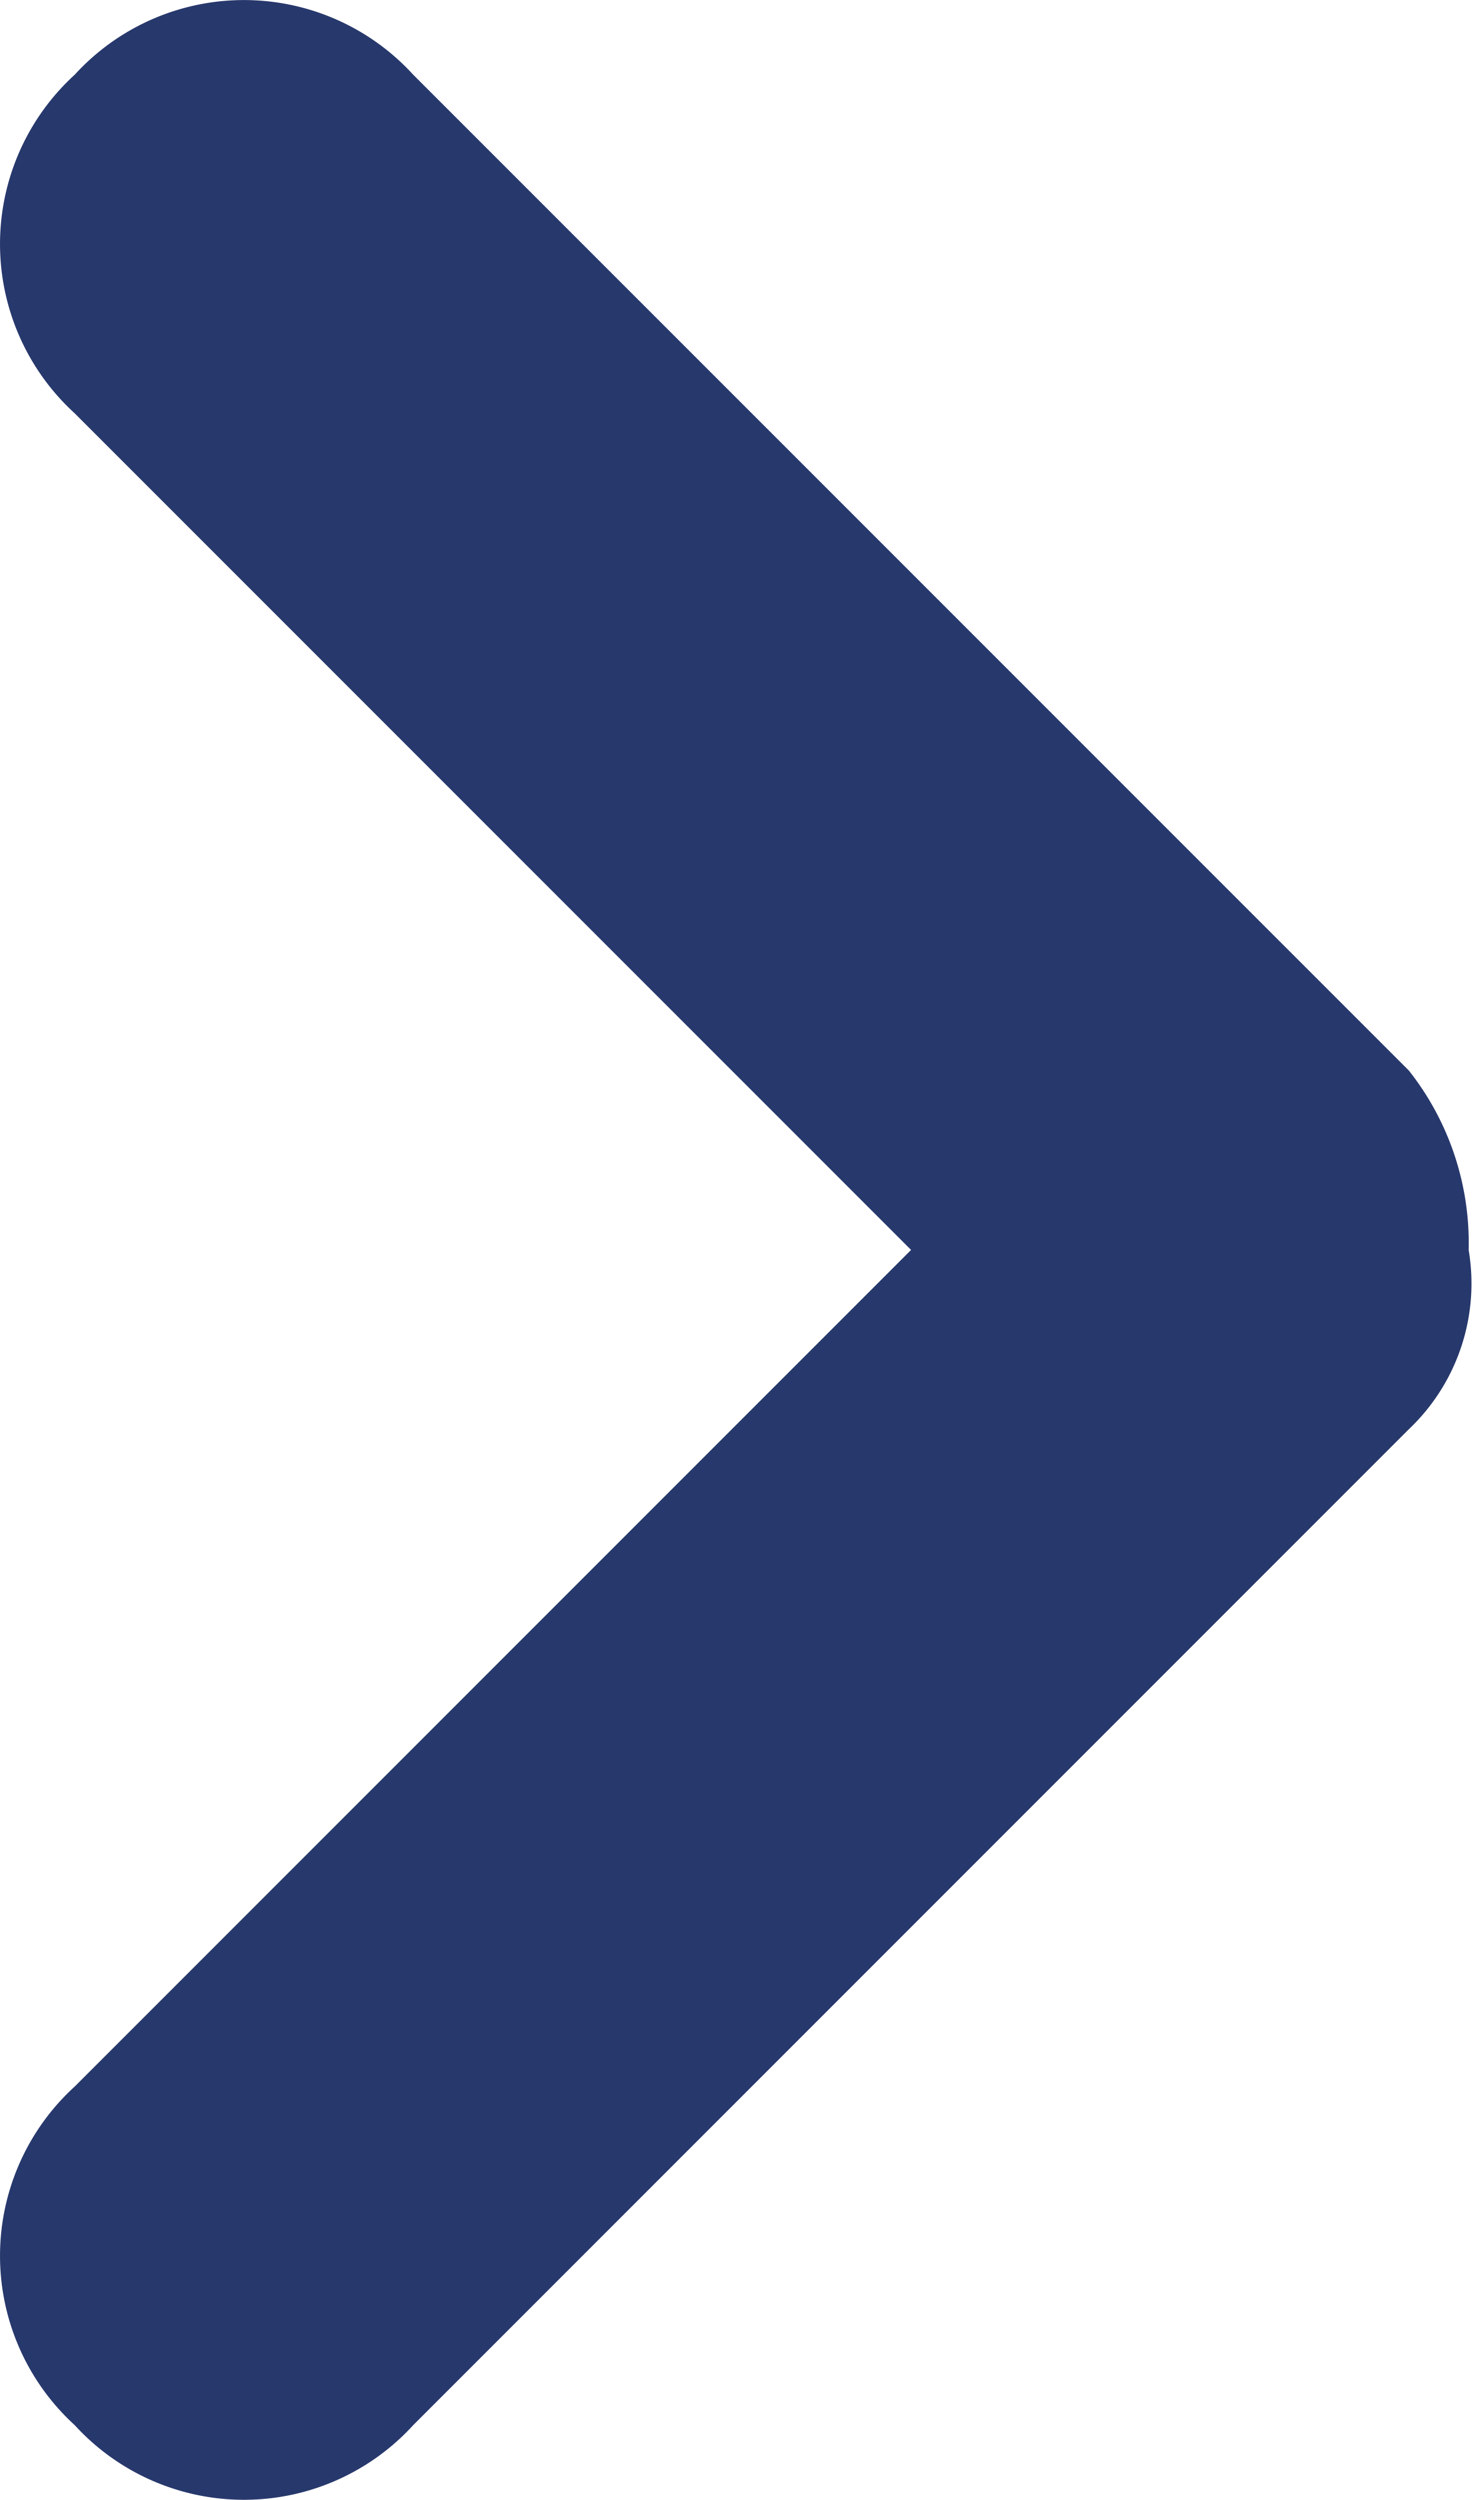
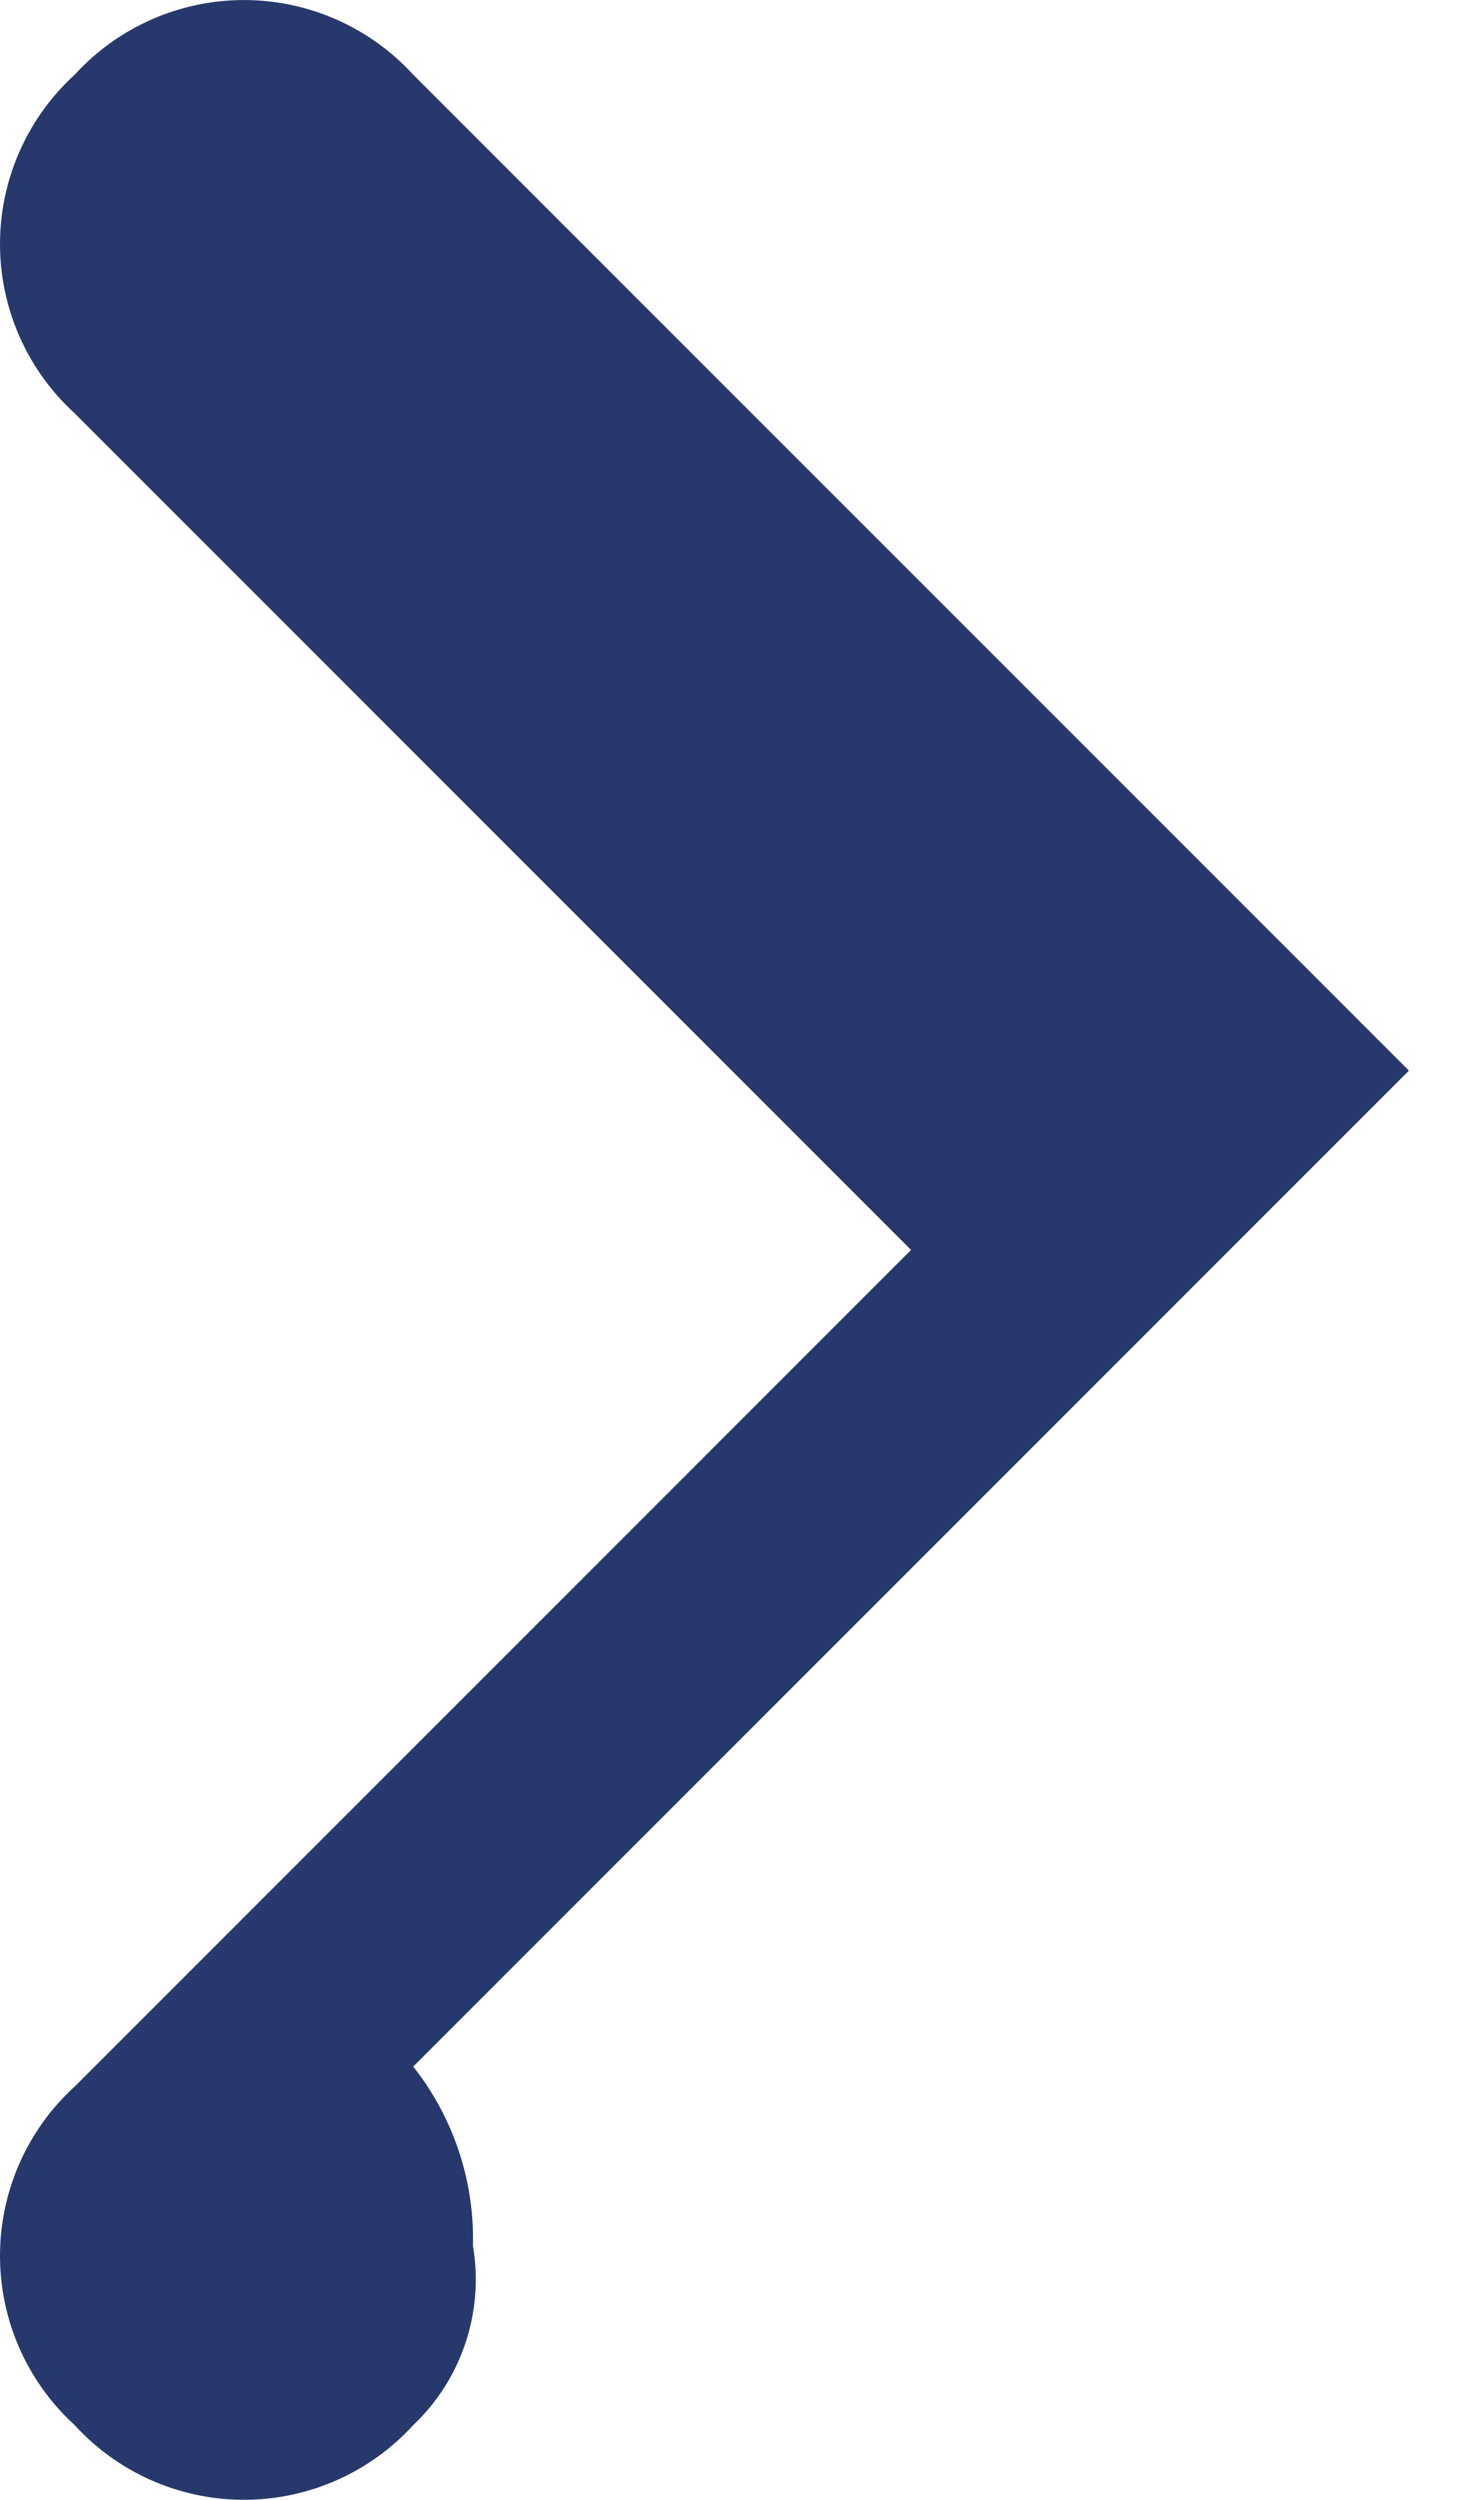
<svg xmlns="http://www.w3.org/2000/svg" width="19.002" height="32.218">
-   <path d="M18.163 13.798L5.327.963a2.955 2.955 0 00-4.364 0 2.954 2.954 0 000 4.364l10.782 10.782L.963 26.891a2.954 2.954 0 000 4.364 2.955 2.955 0 004.364 0l12.836-12.836a2.588 2.588 0 00.77-2.31 3.583 3.583 0 00-.77-2.311z" fill="#27386c" />
+   <path d="M18.163 13.798L5.327.963a2.955 2.955 0 00-4.364 0 2.954 2.954 0 000 4.364l10.782 10.782L.963 26.891a2.954 2.954 0 000 4.364 2.955 2.955 0 004.364 0a2.588 2.588 0 00.77-2.31 3.583 3.583 0 00-.77-2.311z" fill="#27386c" />
</svg>